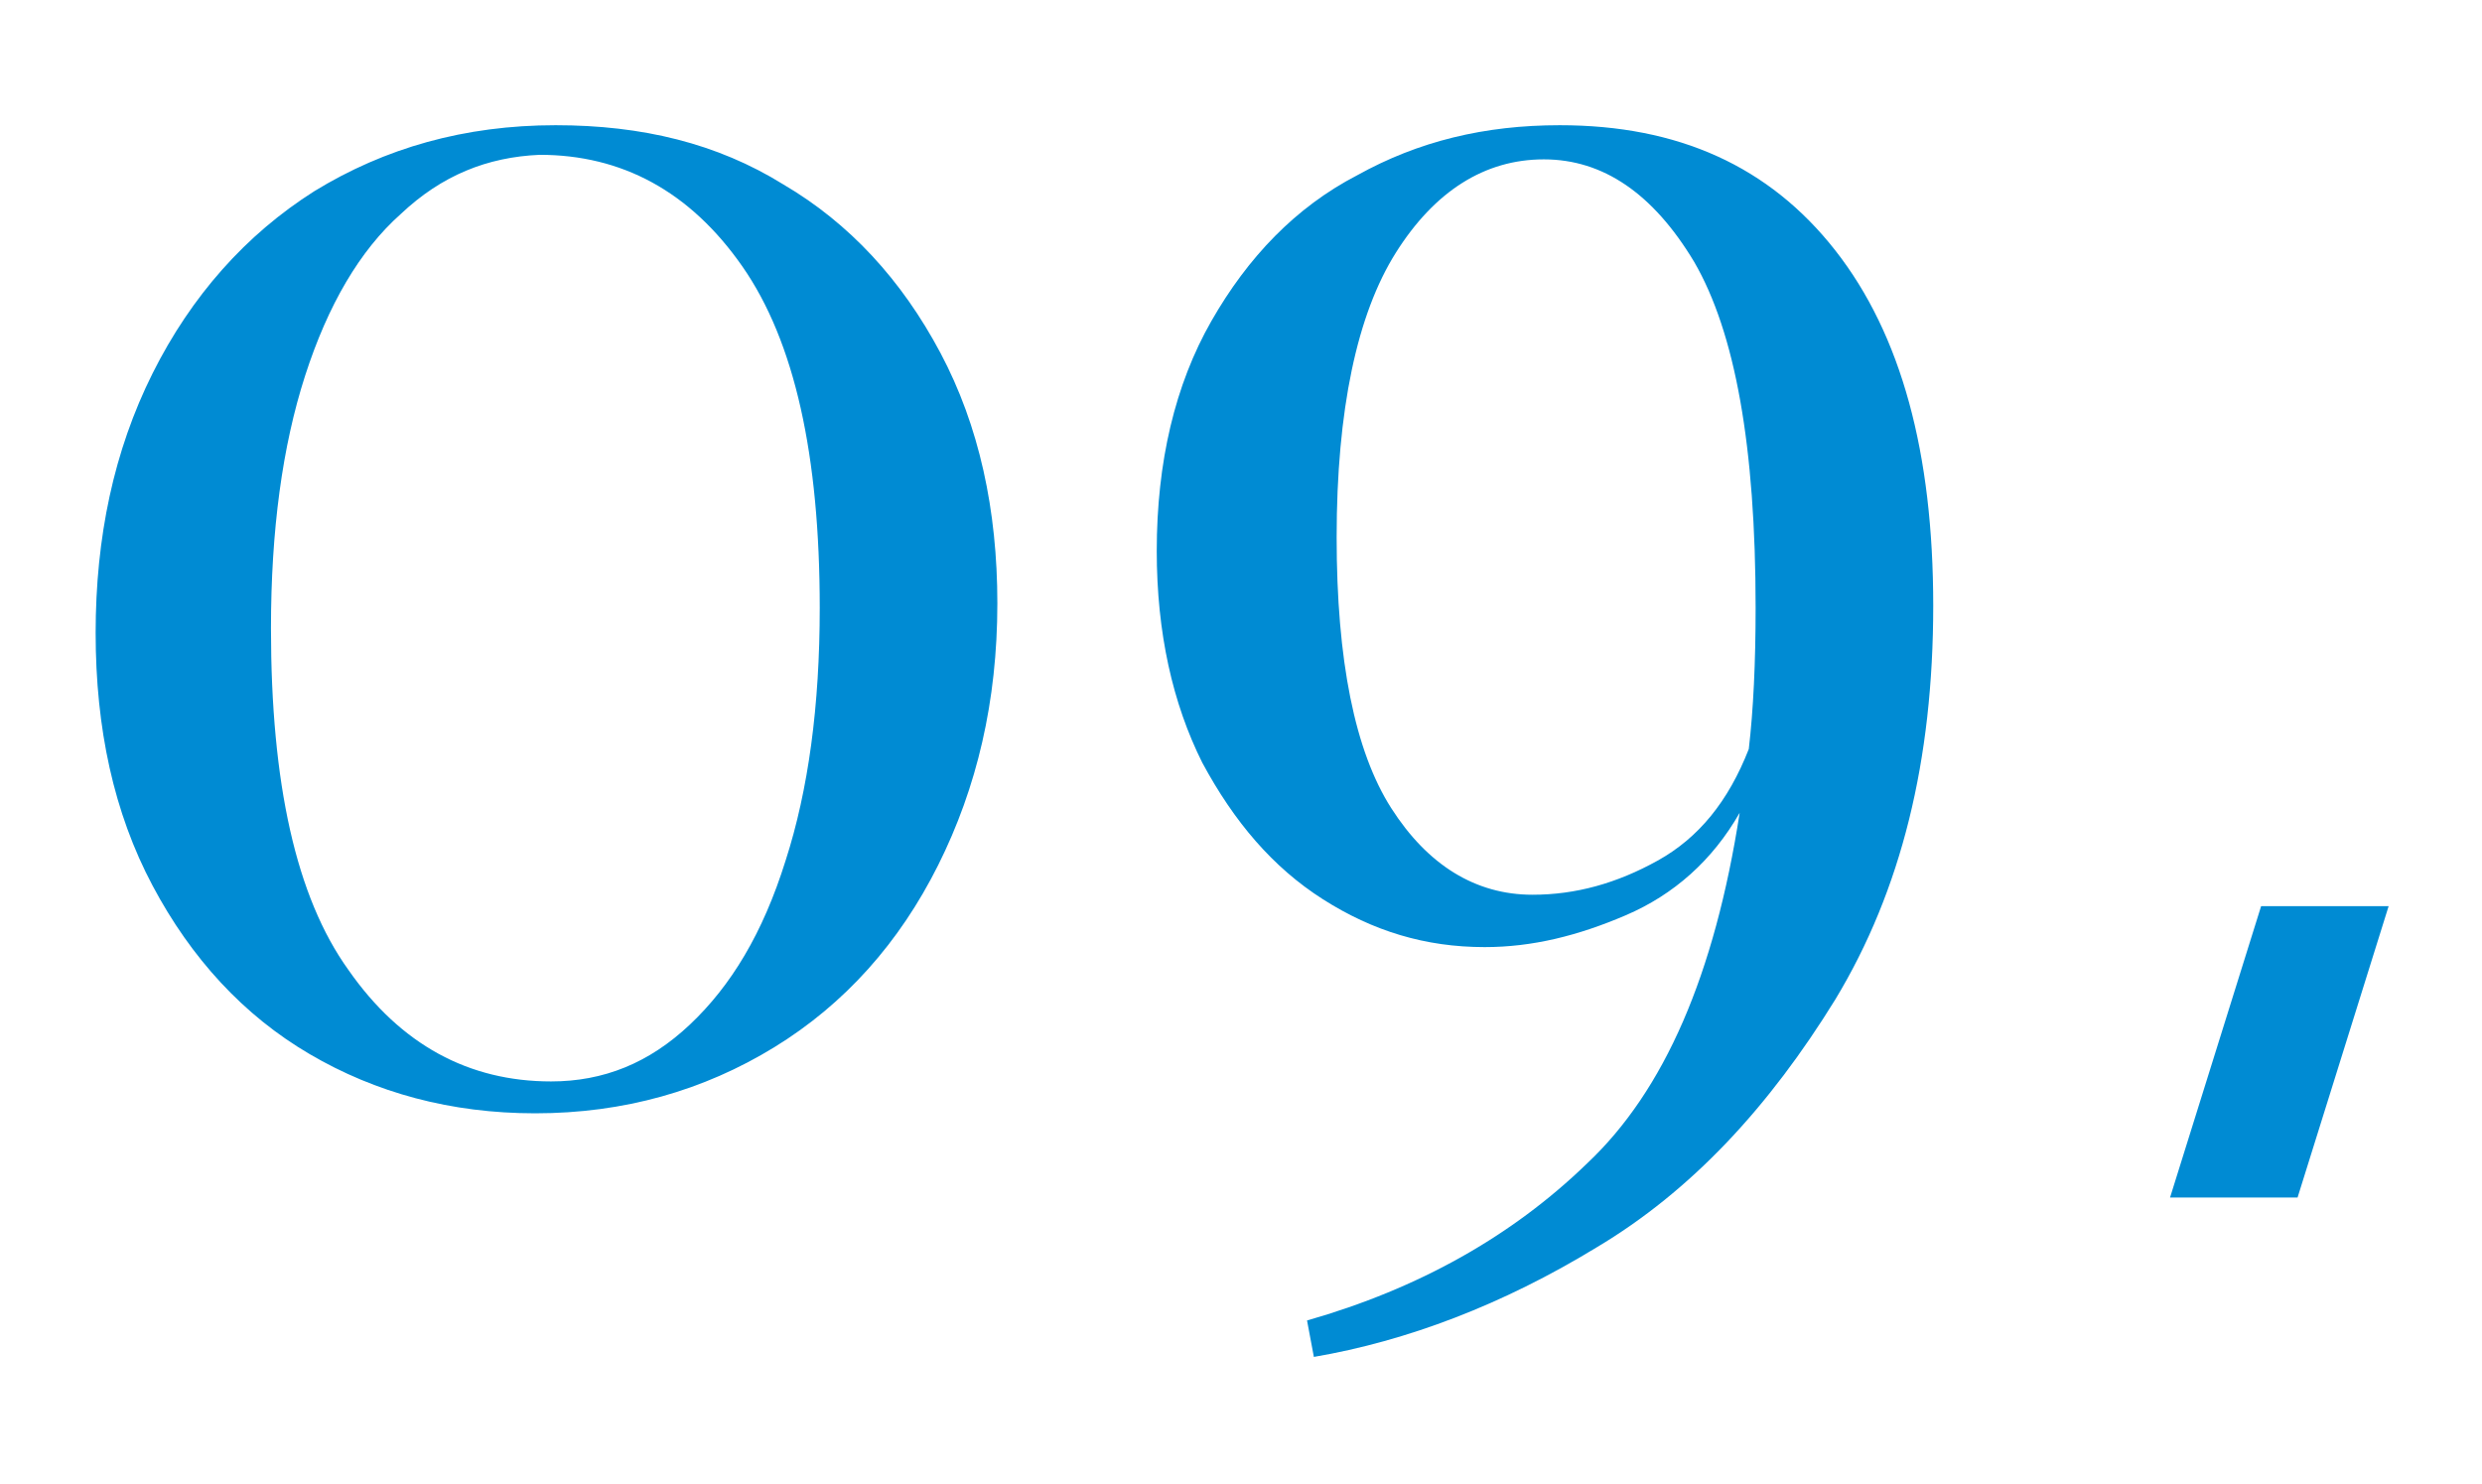
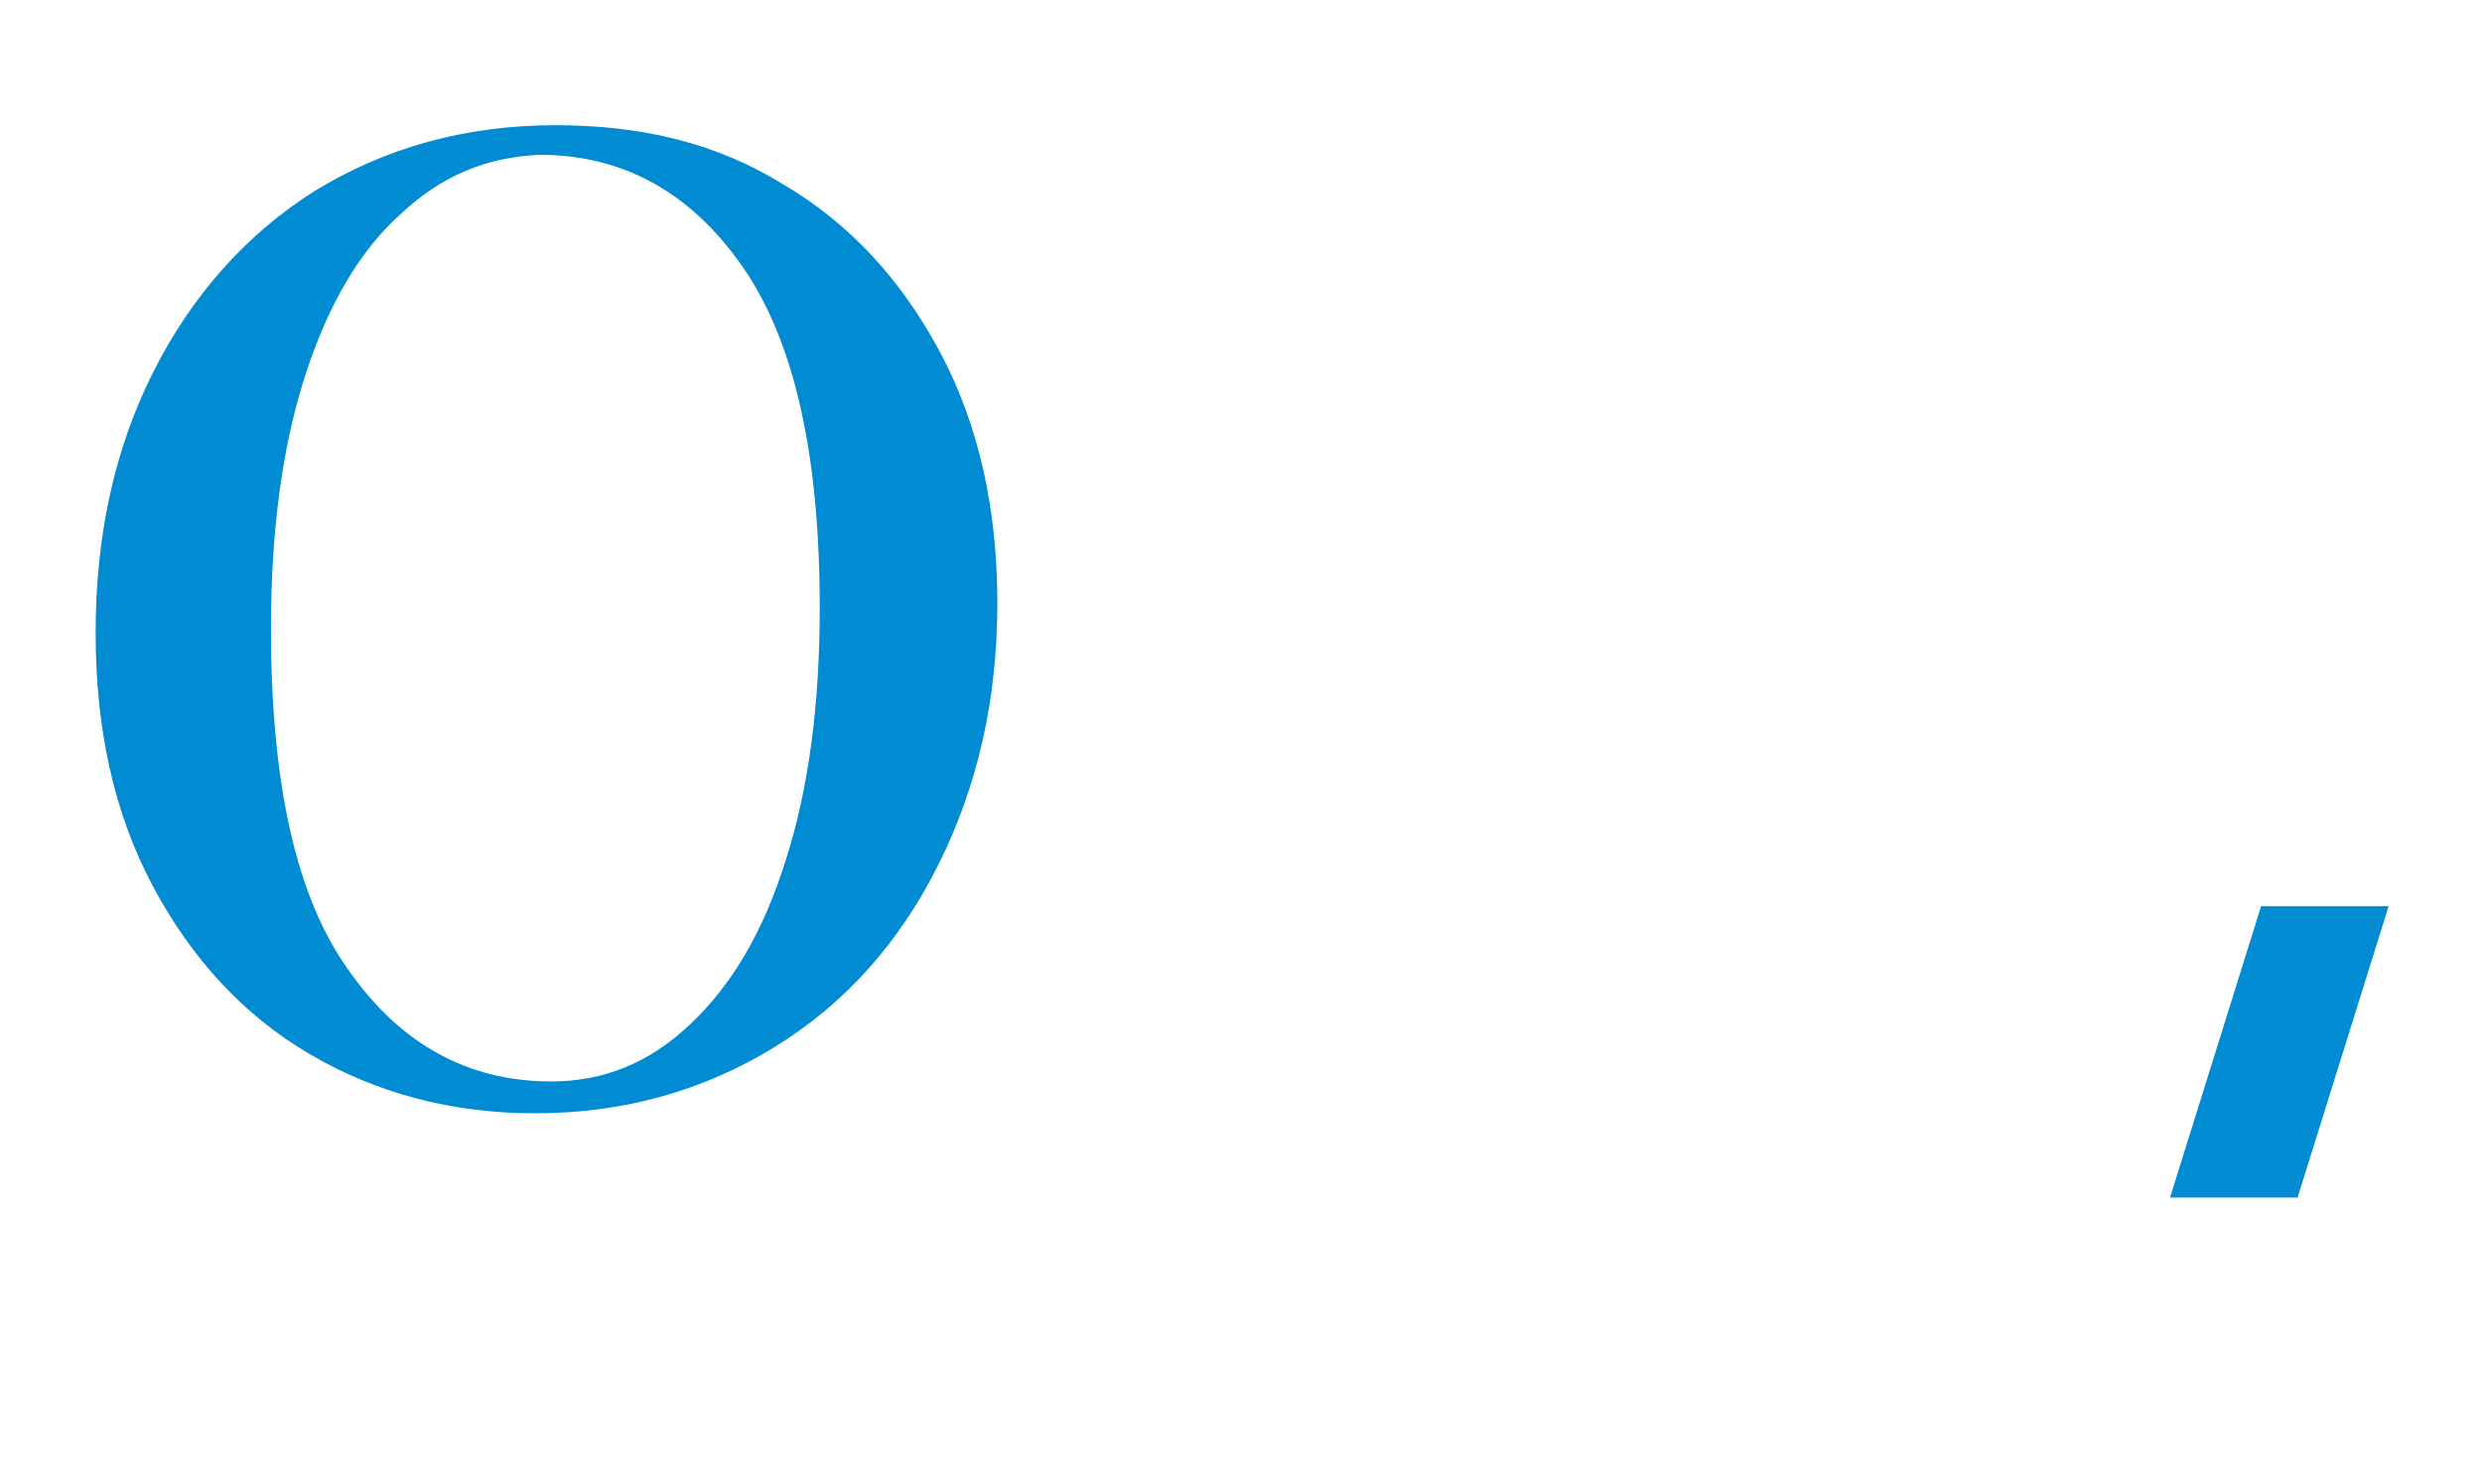
<svg xmlns="http://www.w3.org/2000/svg" version="1.1" id="レイヤー_1" x="0px" y="0px" viewBox="0 0 109 65.2" style="enable-background:new 0 0 109 65.2;" xml:space="preserve">
  <style type="text/css">
	.st0{enable-background:new    ;}
	.st1{fill:#008BD3;}
</style>
  <g class="st0">
    <path class="st1" d="M34.4,8.1c2.9,1.7,5.2,4.2,6.9,7.4s2.5,6.9,2.5,11c0,4.3-0.9,8.1-2.6,11.5c-1.7,3.4-4.1,6.1-7.2,8   s-6.6,2.9-10.5,2.9c-3.7,0-7-0.9-9.9-2.6c-2.9-1.7-5.2-4.2-6.9-7.4C5,35.7,4.2,32,4.2,27.8s0.8-8,2.5-11.4s4.1-6.1,7.1-8   c3.1-1.9,6.6-2.9,10.6-2.9C28.2,5.5,31.5,6.3,34.4,8.1z M17.6,9.4c-1.8,1.6-3.2,4-4.2,7.1s-1.5,6.8-1.5,11.1c0,6.8,1.1,11.8,3.4,15   c2.3,3.3,5.3,4.9,8.9,4.9c2.3,0,4.3-0.8,6.1-2.5s3.2-4,4.2-7.2c1-3.1,1.5-6.8,1.5-11.1c0-6.7-1.1-11.7-3.4-15   c-2.3-3.3-5.3-4.9-8.9-4.9C21.4,6.9,19.4,7.7,17.6,9.4z" />
-     <path class="st1" d="M80.6,11c2.9,3.7,4.3,8.9,4.3,15.6c0,6.8-1.4,12.5-4.3,17.3c-2.9,4.7-6.3,8.4-10.5,10.9   c-4.1,2.5-8.3,4.1-12.4,4.8L57.4,58c4.9-1.4,9-3.7,12.3-6.9c3.4-3.2,5.6-8.3,6.7-15.4c-1.2,2.1-2.9,3.6-5,4.5s-4.1,1.4-6.2,1.4   c-2.6,0-4.9-0.7-7.1-2.1c-2.2-1.4-3.9-3.4-5.3-6c-1.3-2.6-2-5.7-2-9.3c0-3.9,0.8-7.3,2.4-10.1c1.6-2.8,3.7-5,6.4-6.4   c2.7-1.5,5.6-2.2,8.9-2.2C73.7,5.5,77.7,7.3,80.6,11z M72.8,37.8c1.8-1,3.1-2.6,4-4.9c0.2-1.7,0.3-3.8,0.3-6.2   c0-7.1-0.9-12.1-2.7-15.2c-1.8-3-4-4.5-6.6-4.5s-4.8,1.4-6.5,4.1s-2.6,6.9-2.6,12.5c0,5.4,0.8,9.4,2.4,11.9   c1.6,2.5,3.7,3.8,6.2,3.8C69.2,39.3,71,38.8,72.8,37.8z" />
  </g>
  <path id="パス_4668" class="st1" d="M99.3,39.8l-4,12.8h5.6l4-12.8H99.3z" />
</svg>